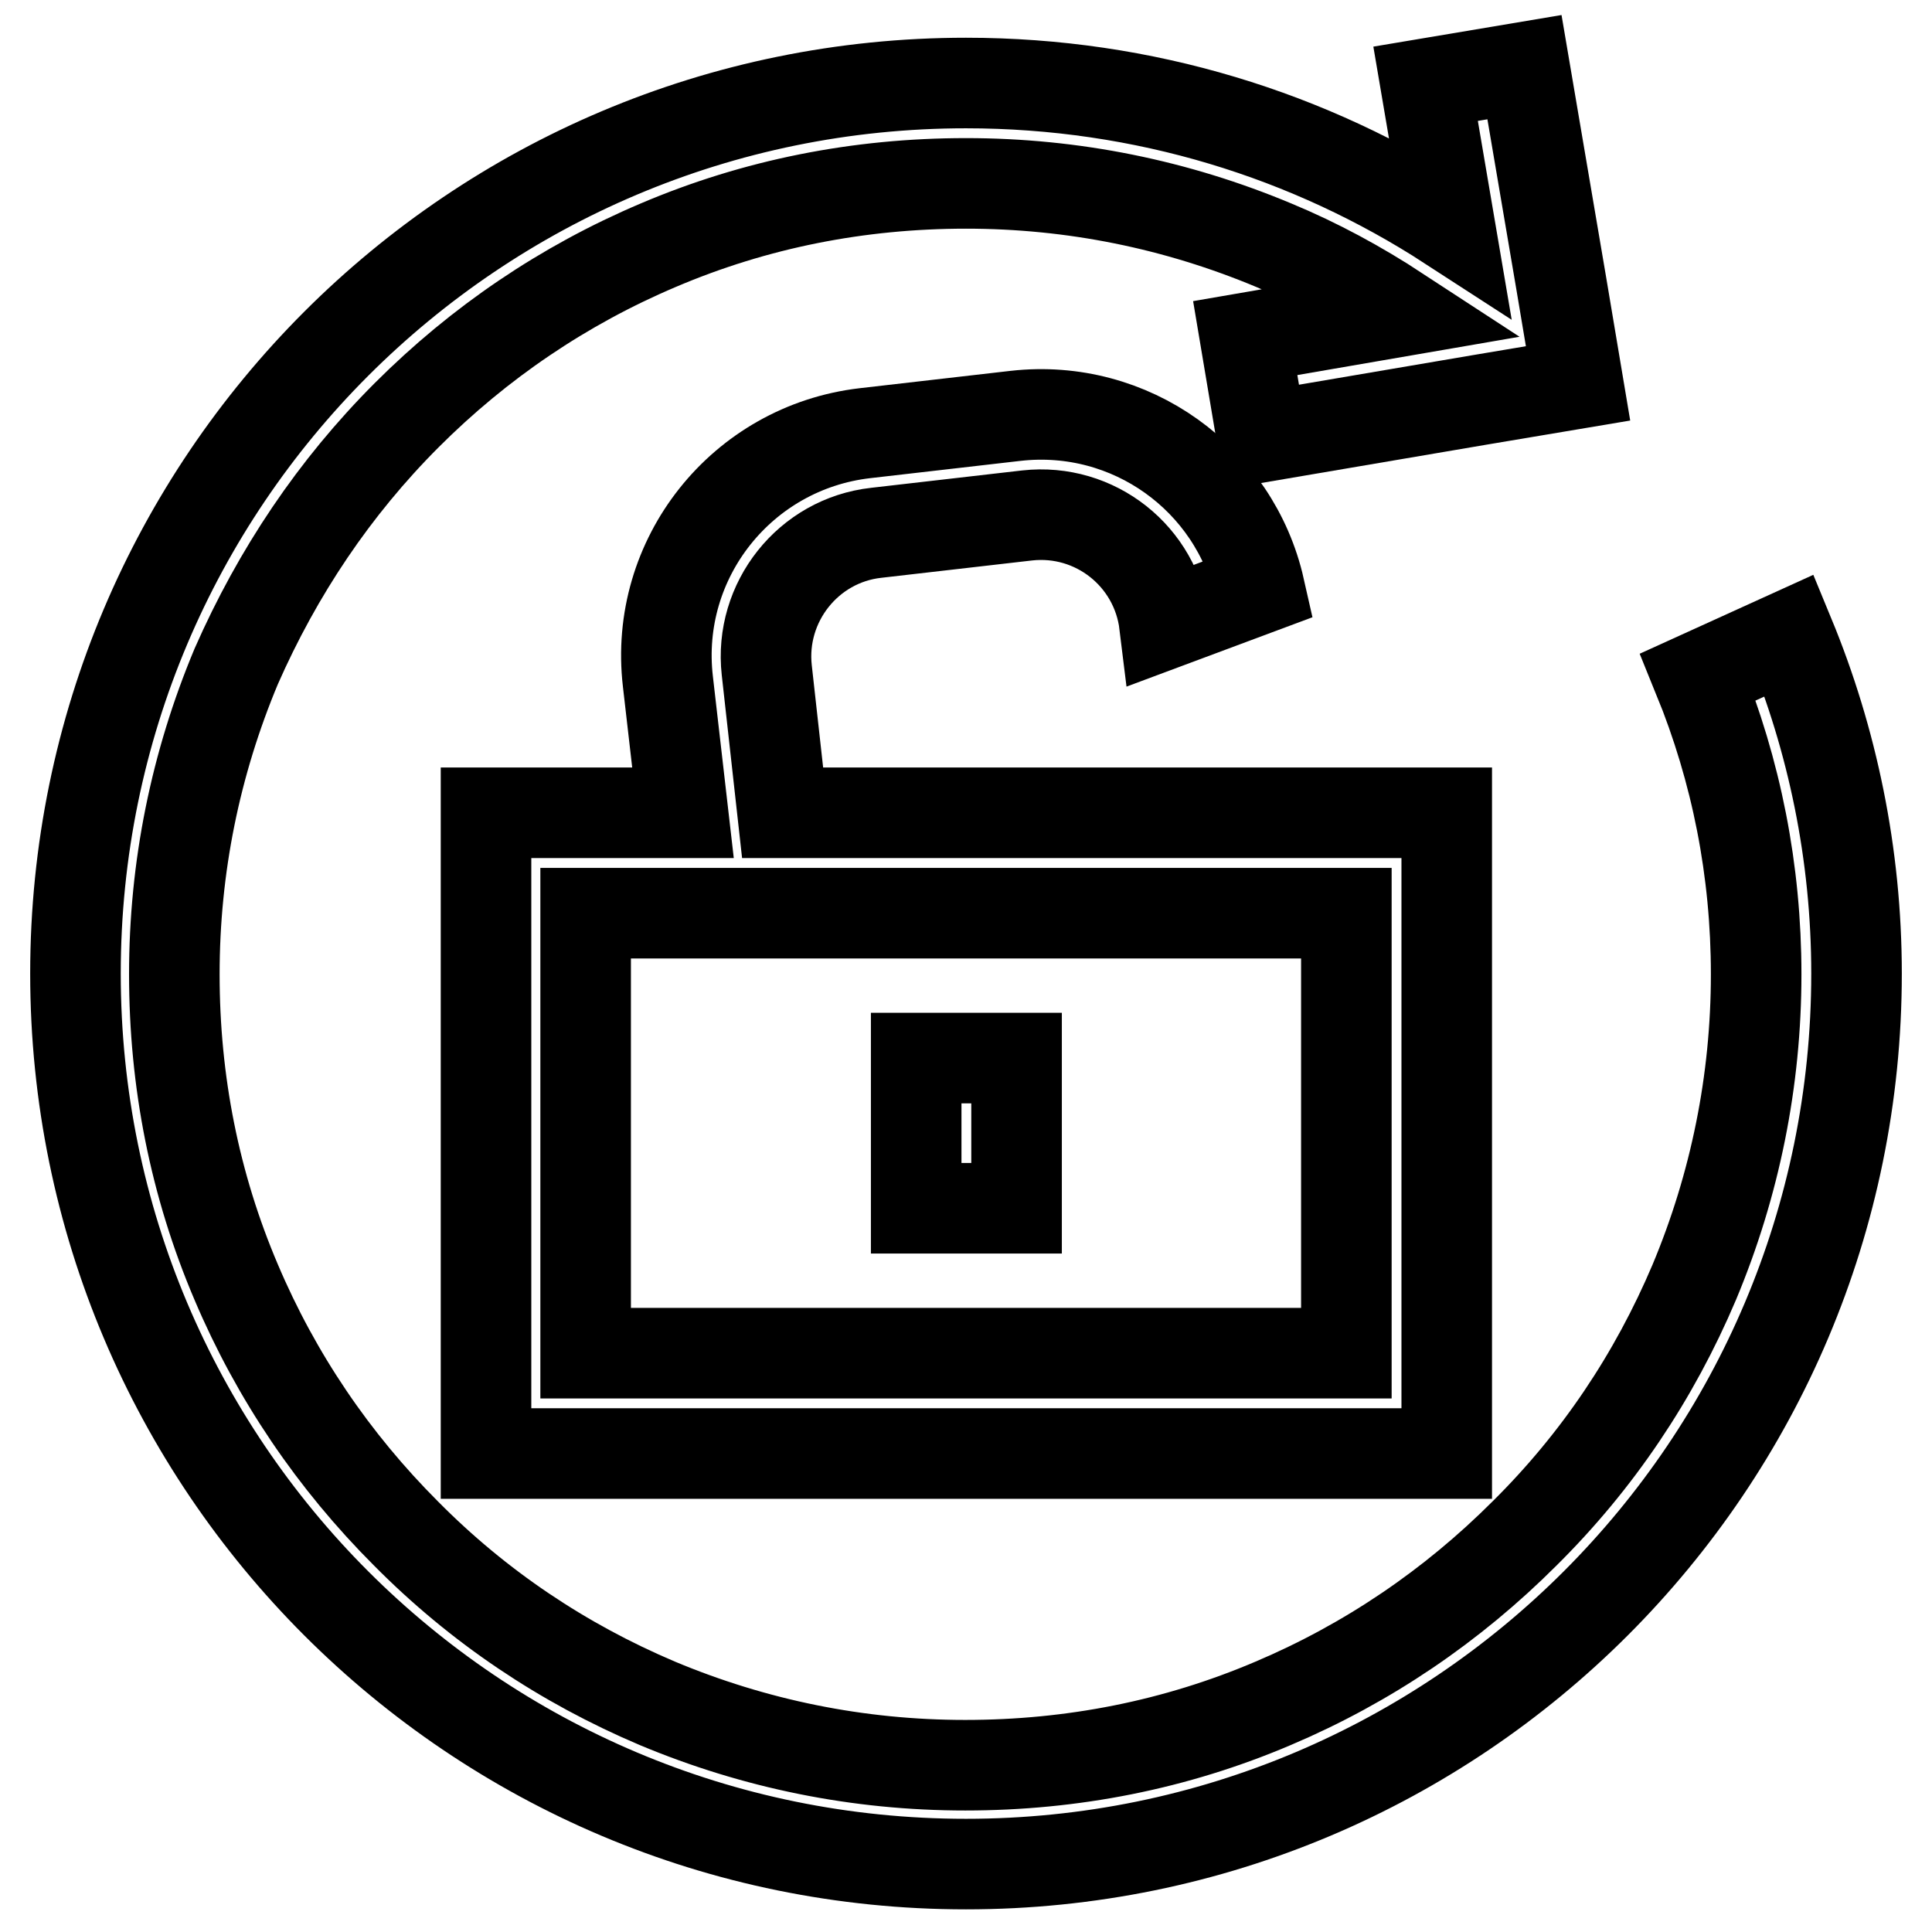
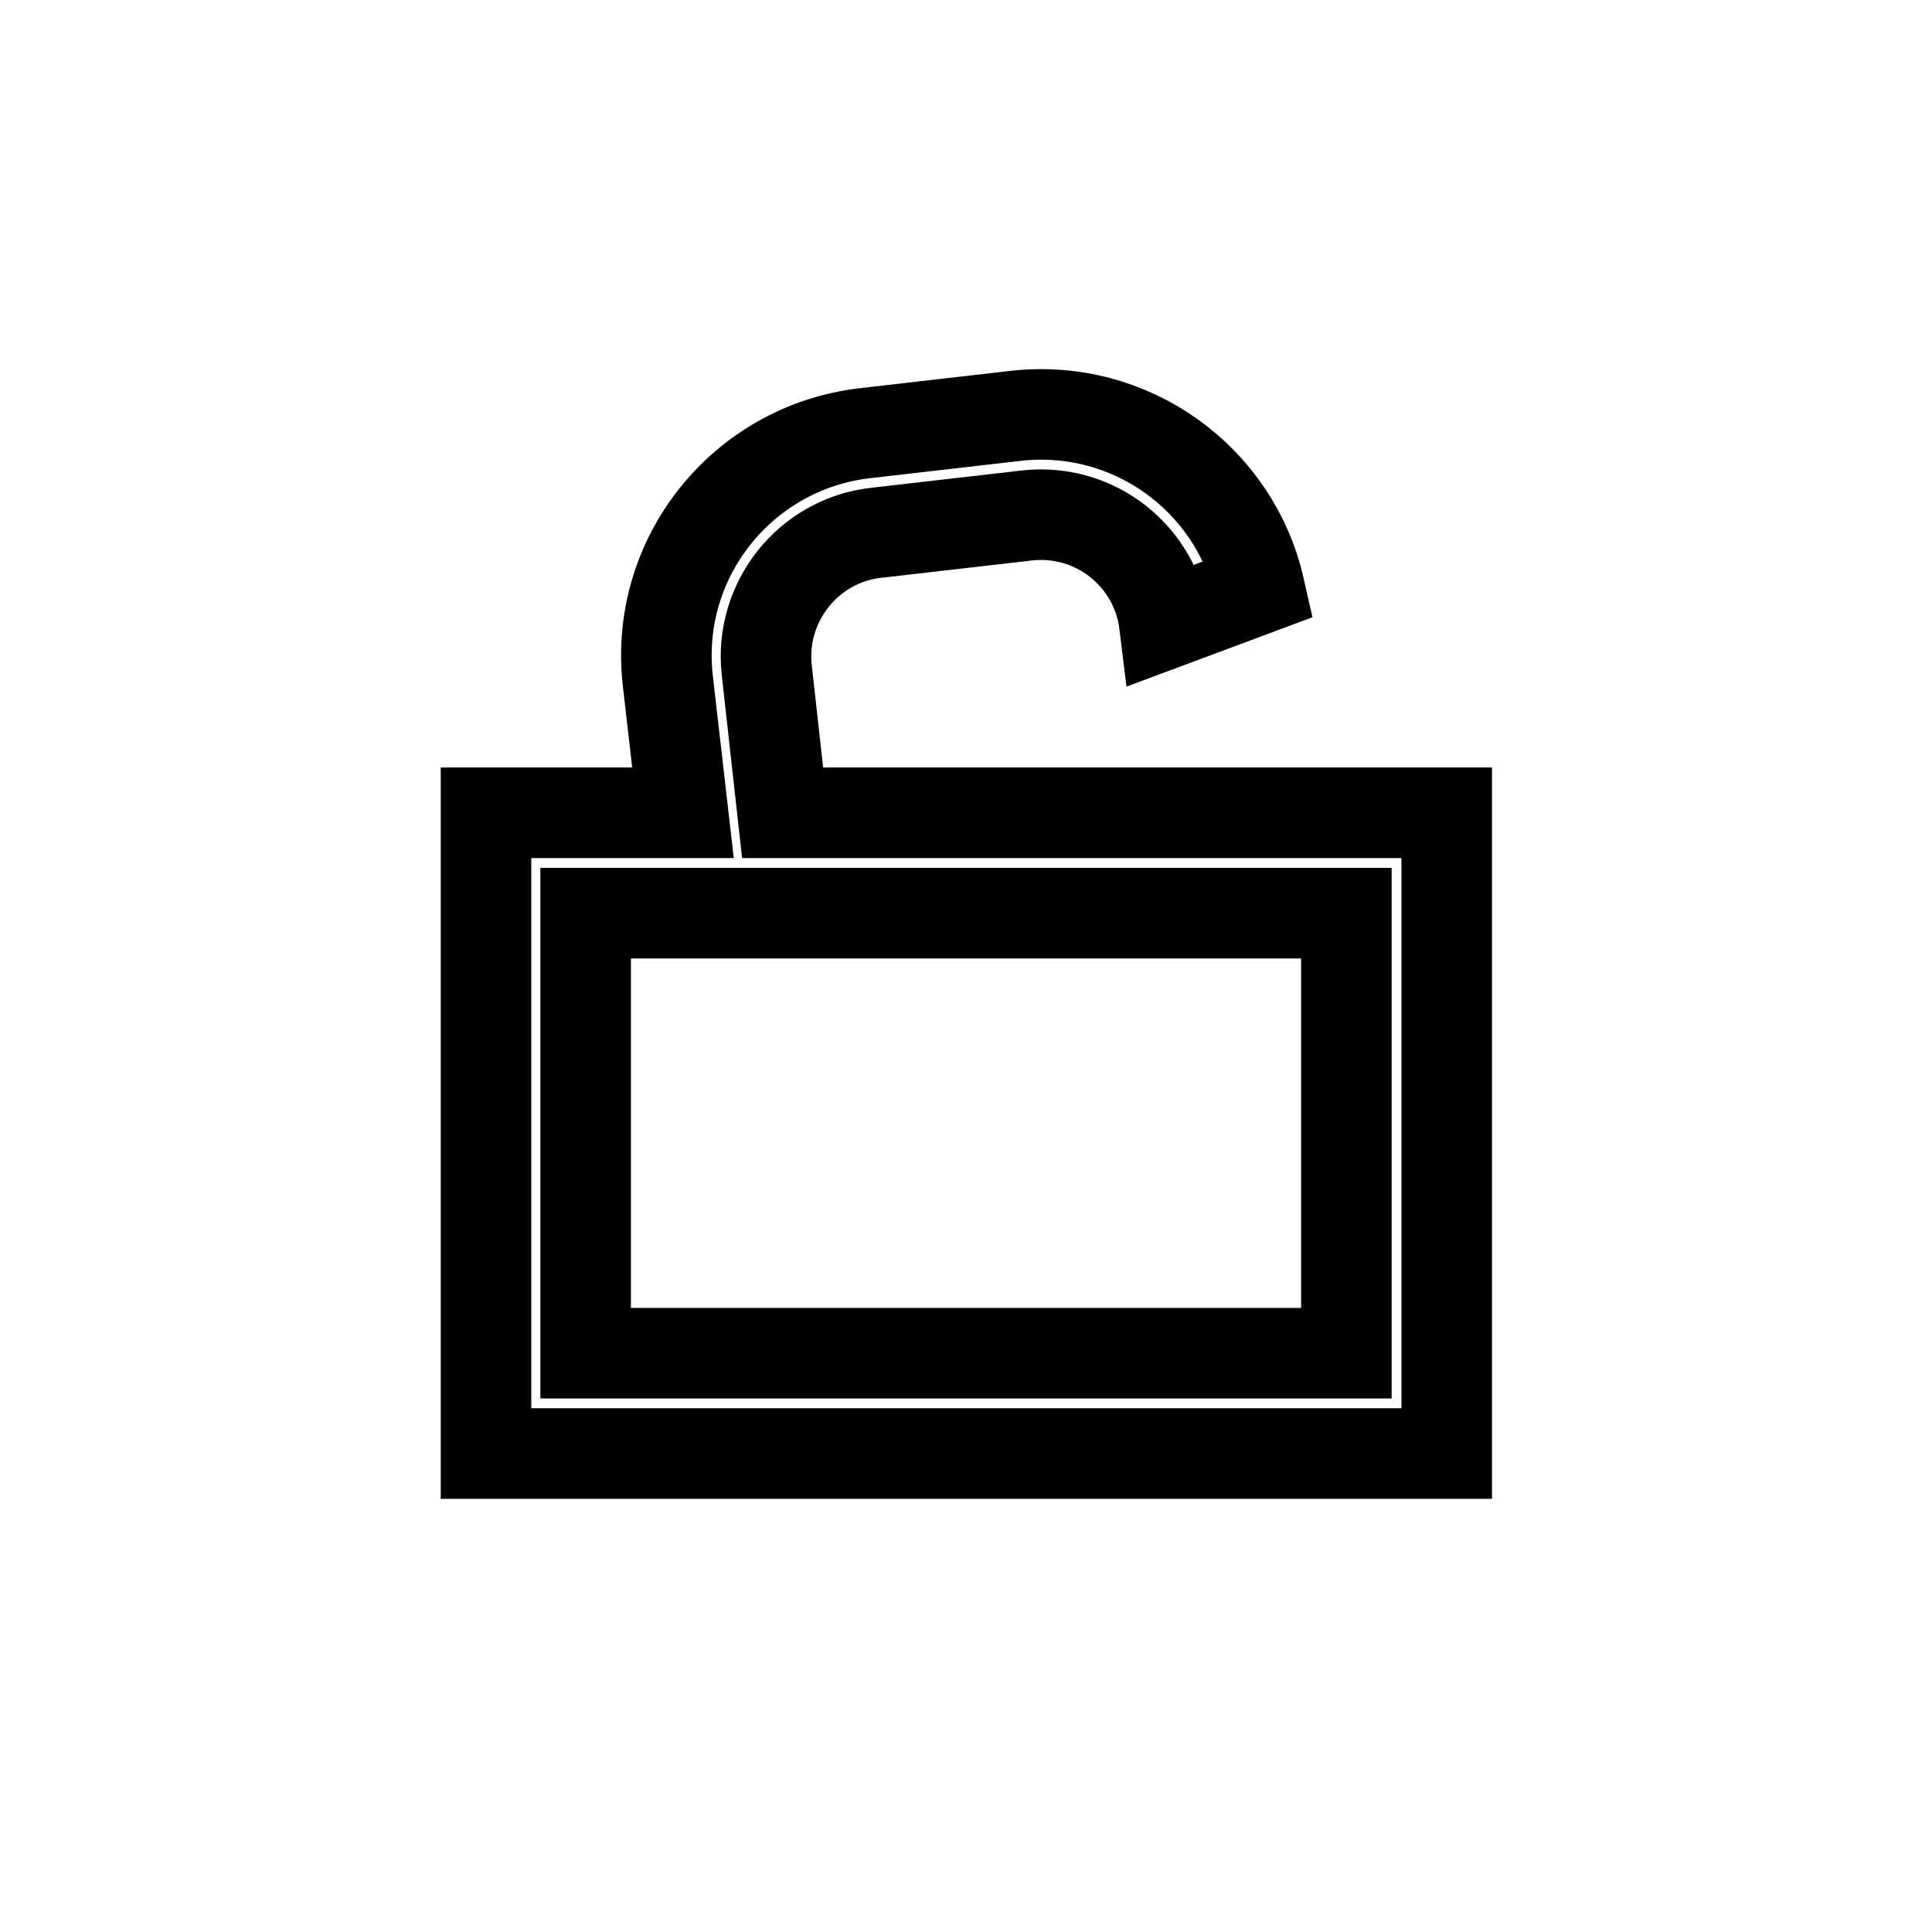
<svg xmlns="http://www.w3.org/2000/svg" version="1.1" x="0px" y="0px" viewBox="0 0 256 256" enable-background="new 0 0 256 256" xml:space="preserve">
  <g>
-     <path stroke-width="12" fill-opacity="0" stroke="#000000" d="M237.1,84.2l-12.1,5.5c5.1,12.5,7.7,25.7,7.7,39.4c0,14.1-2.8,27.9-8.2,40.8c-5.3,12.5-12.8,23.7-22.5,33.3 c-9.6,9.6-20.8,17.2-33.3,22.5c-12.9,5.5-26.6,8.2-40.8,8.2s-27.9-2.8-40.8-8.2c-12.5-5.3-23.7-12.8-33.3-22.5 c-9.6-9.6-17.2-20.8-22.5-33.3c-5.5-12.9-8.2-26.6-8.2-40.8s2.8-27.9,8.2-40.8C36.8,75.8,44.3,64.6,53.9,55 c9.6-9.6,20.8-17.2,33.3-22.5c12.9-5.5,26.6-8.2,40.8-8.2s27.9,2.8,40.8,8.2c5.8,2.4,11.3,5.4,16.5,8.8L165,44.8l2.2,13.1L196,53 l13.1-2.2l-2.2-13.1L202,8.9l-13.1,2.2l3.2,18.8c-18.5-12-40.5-18.9-64.1-18.9c-65.2,0-118,52.8-118,118s52.8,118,118,118 s118-52.8,118-118C246,113.2,242.8,98,237.1,84.2z" />
-     <path stroke-width="12" fill-opacity="0" stroke="#000000" d="M121.4,140.2h13.3v19.9h-13.3V140.2z" />
    <path stroke-width="12" fill-opacity="0" stroke="#000000" d="M64.4,192.6h127.3v-84.9h-88l-2.1-18.9c-1-9,5.5-17.2,14.5-18.2l20-2.3c9-1,17.1,5.4,18.2,14.4l12.6-4.7 c-3.3-14.6-17.1-24.6-32.3-22.9l-20,2.3c-16.3,1.9-28,16.6-26.1,32.9l2,17.4H64.4V192.6z M77.6,121h100.8v58.3H77.6V121z" />
  </g>
</svg>